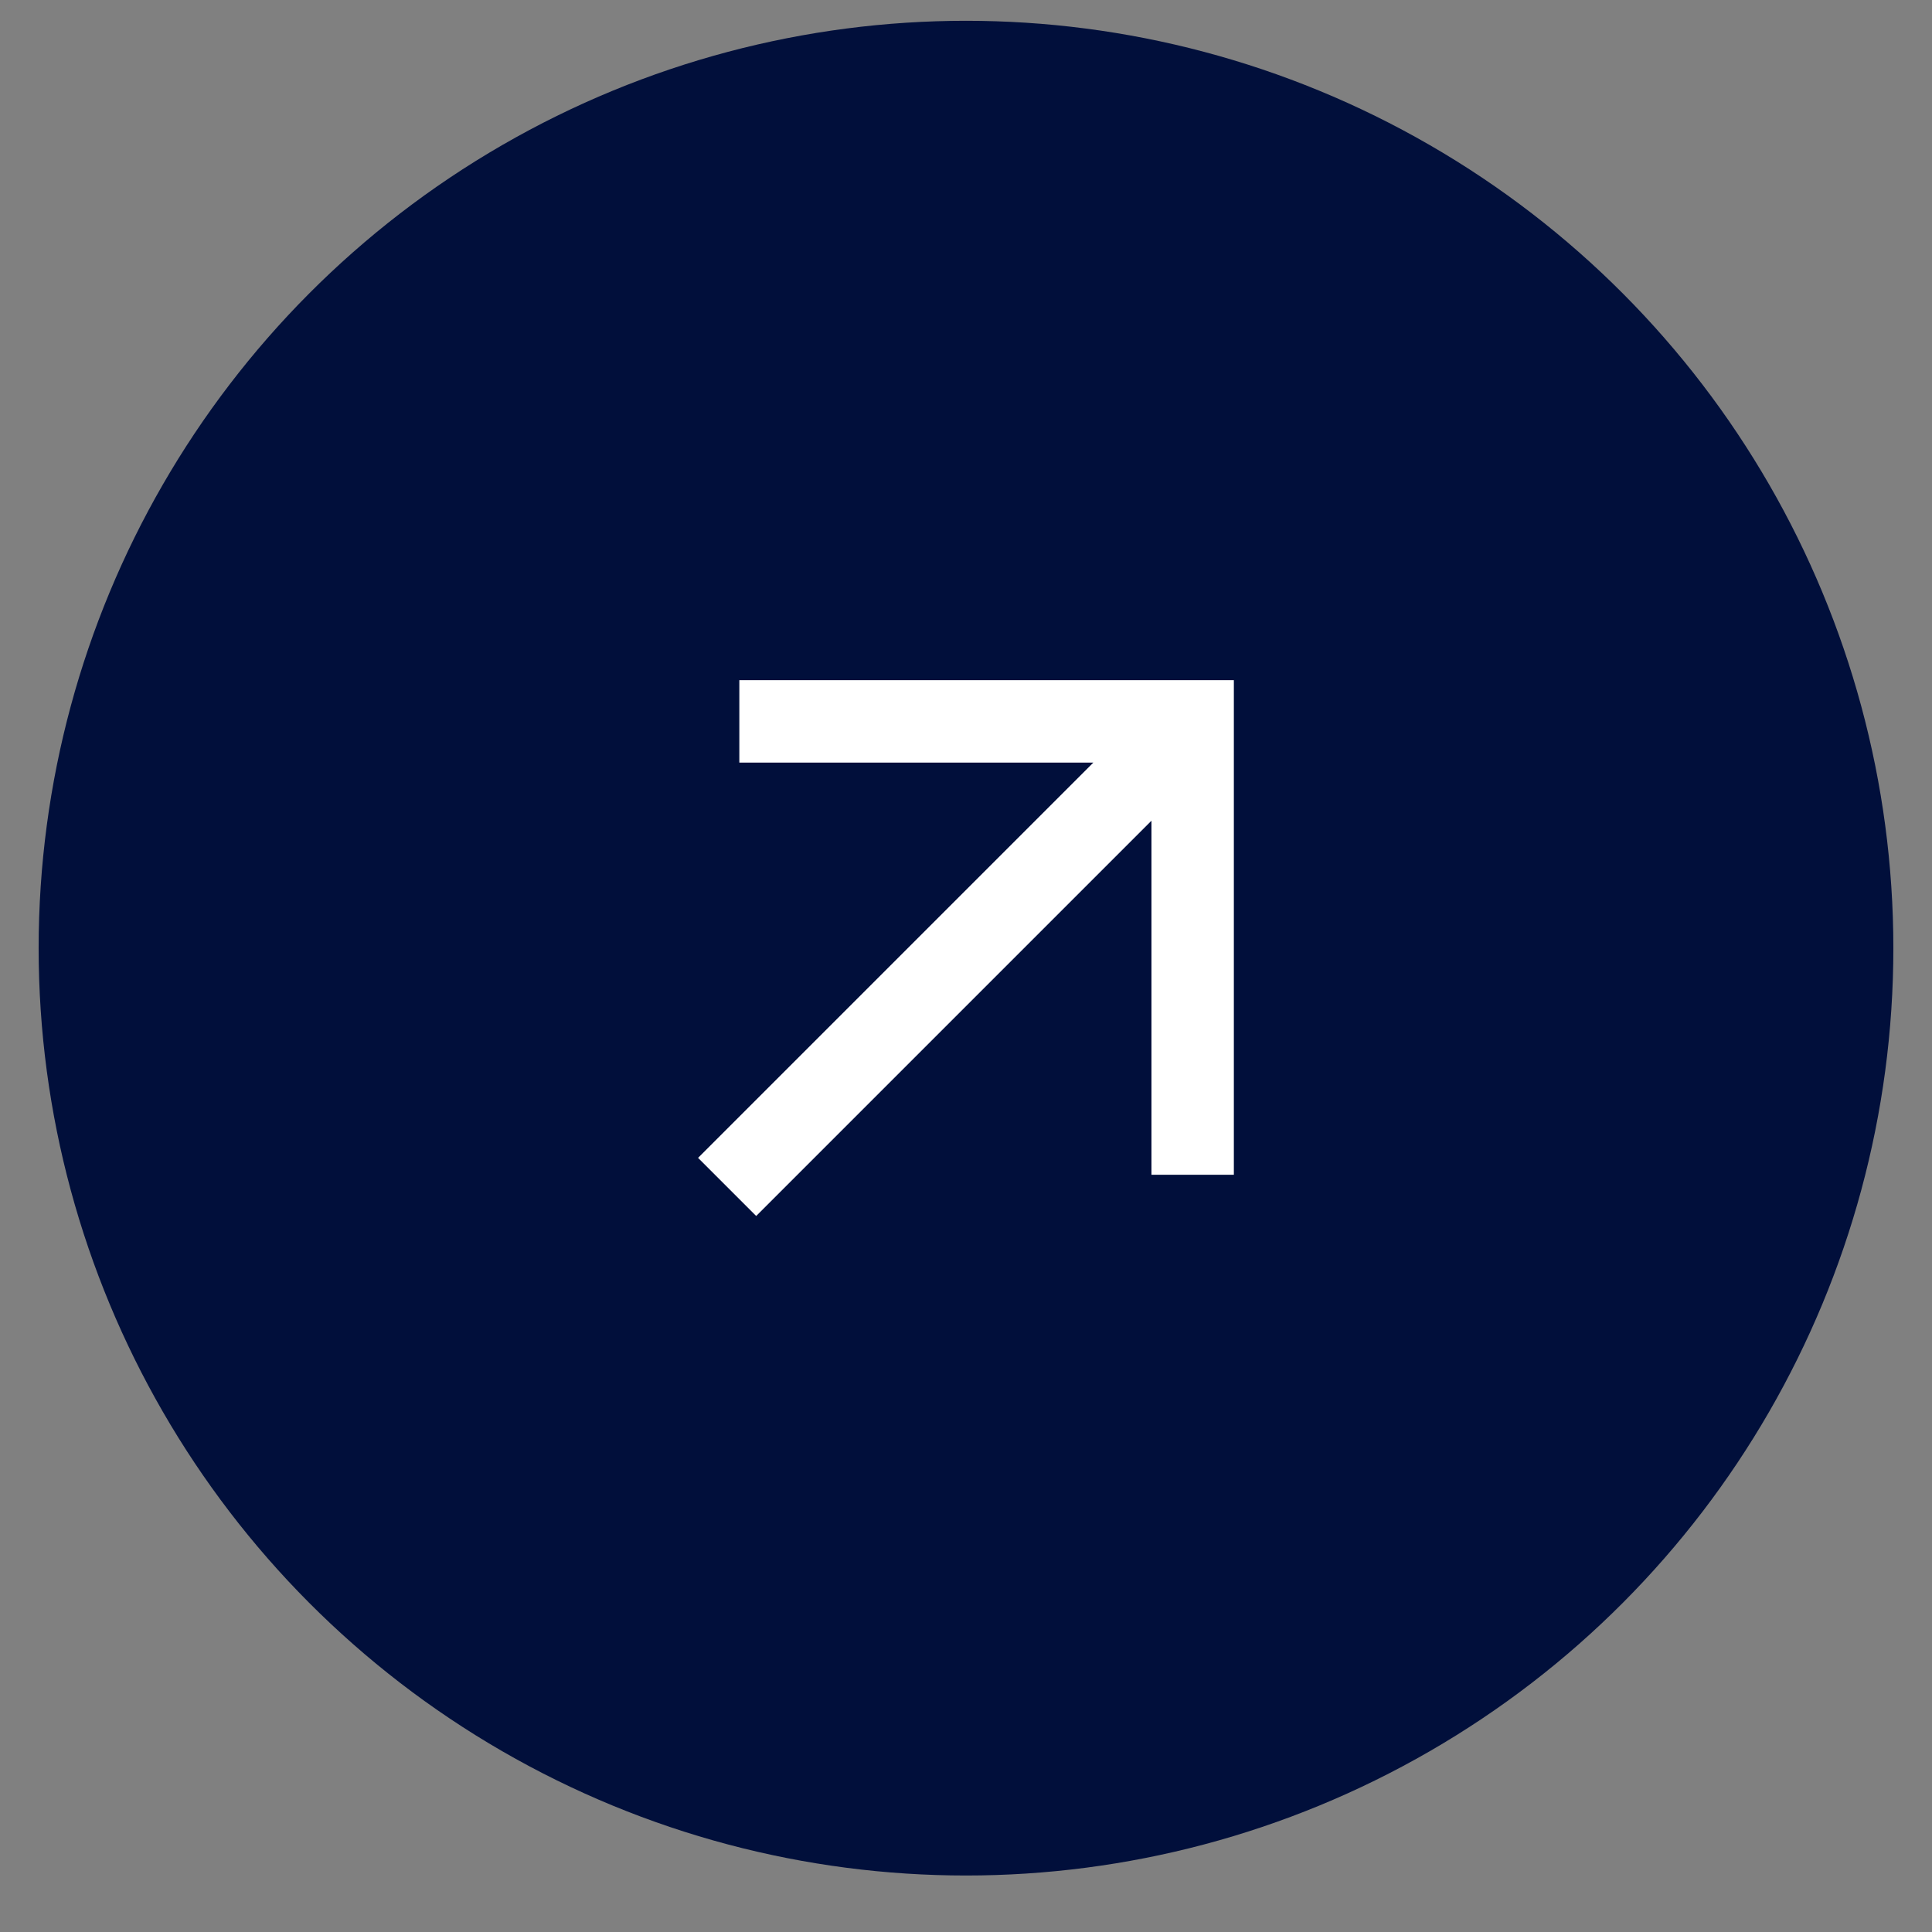
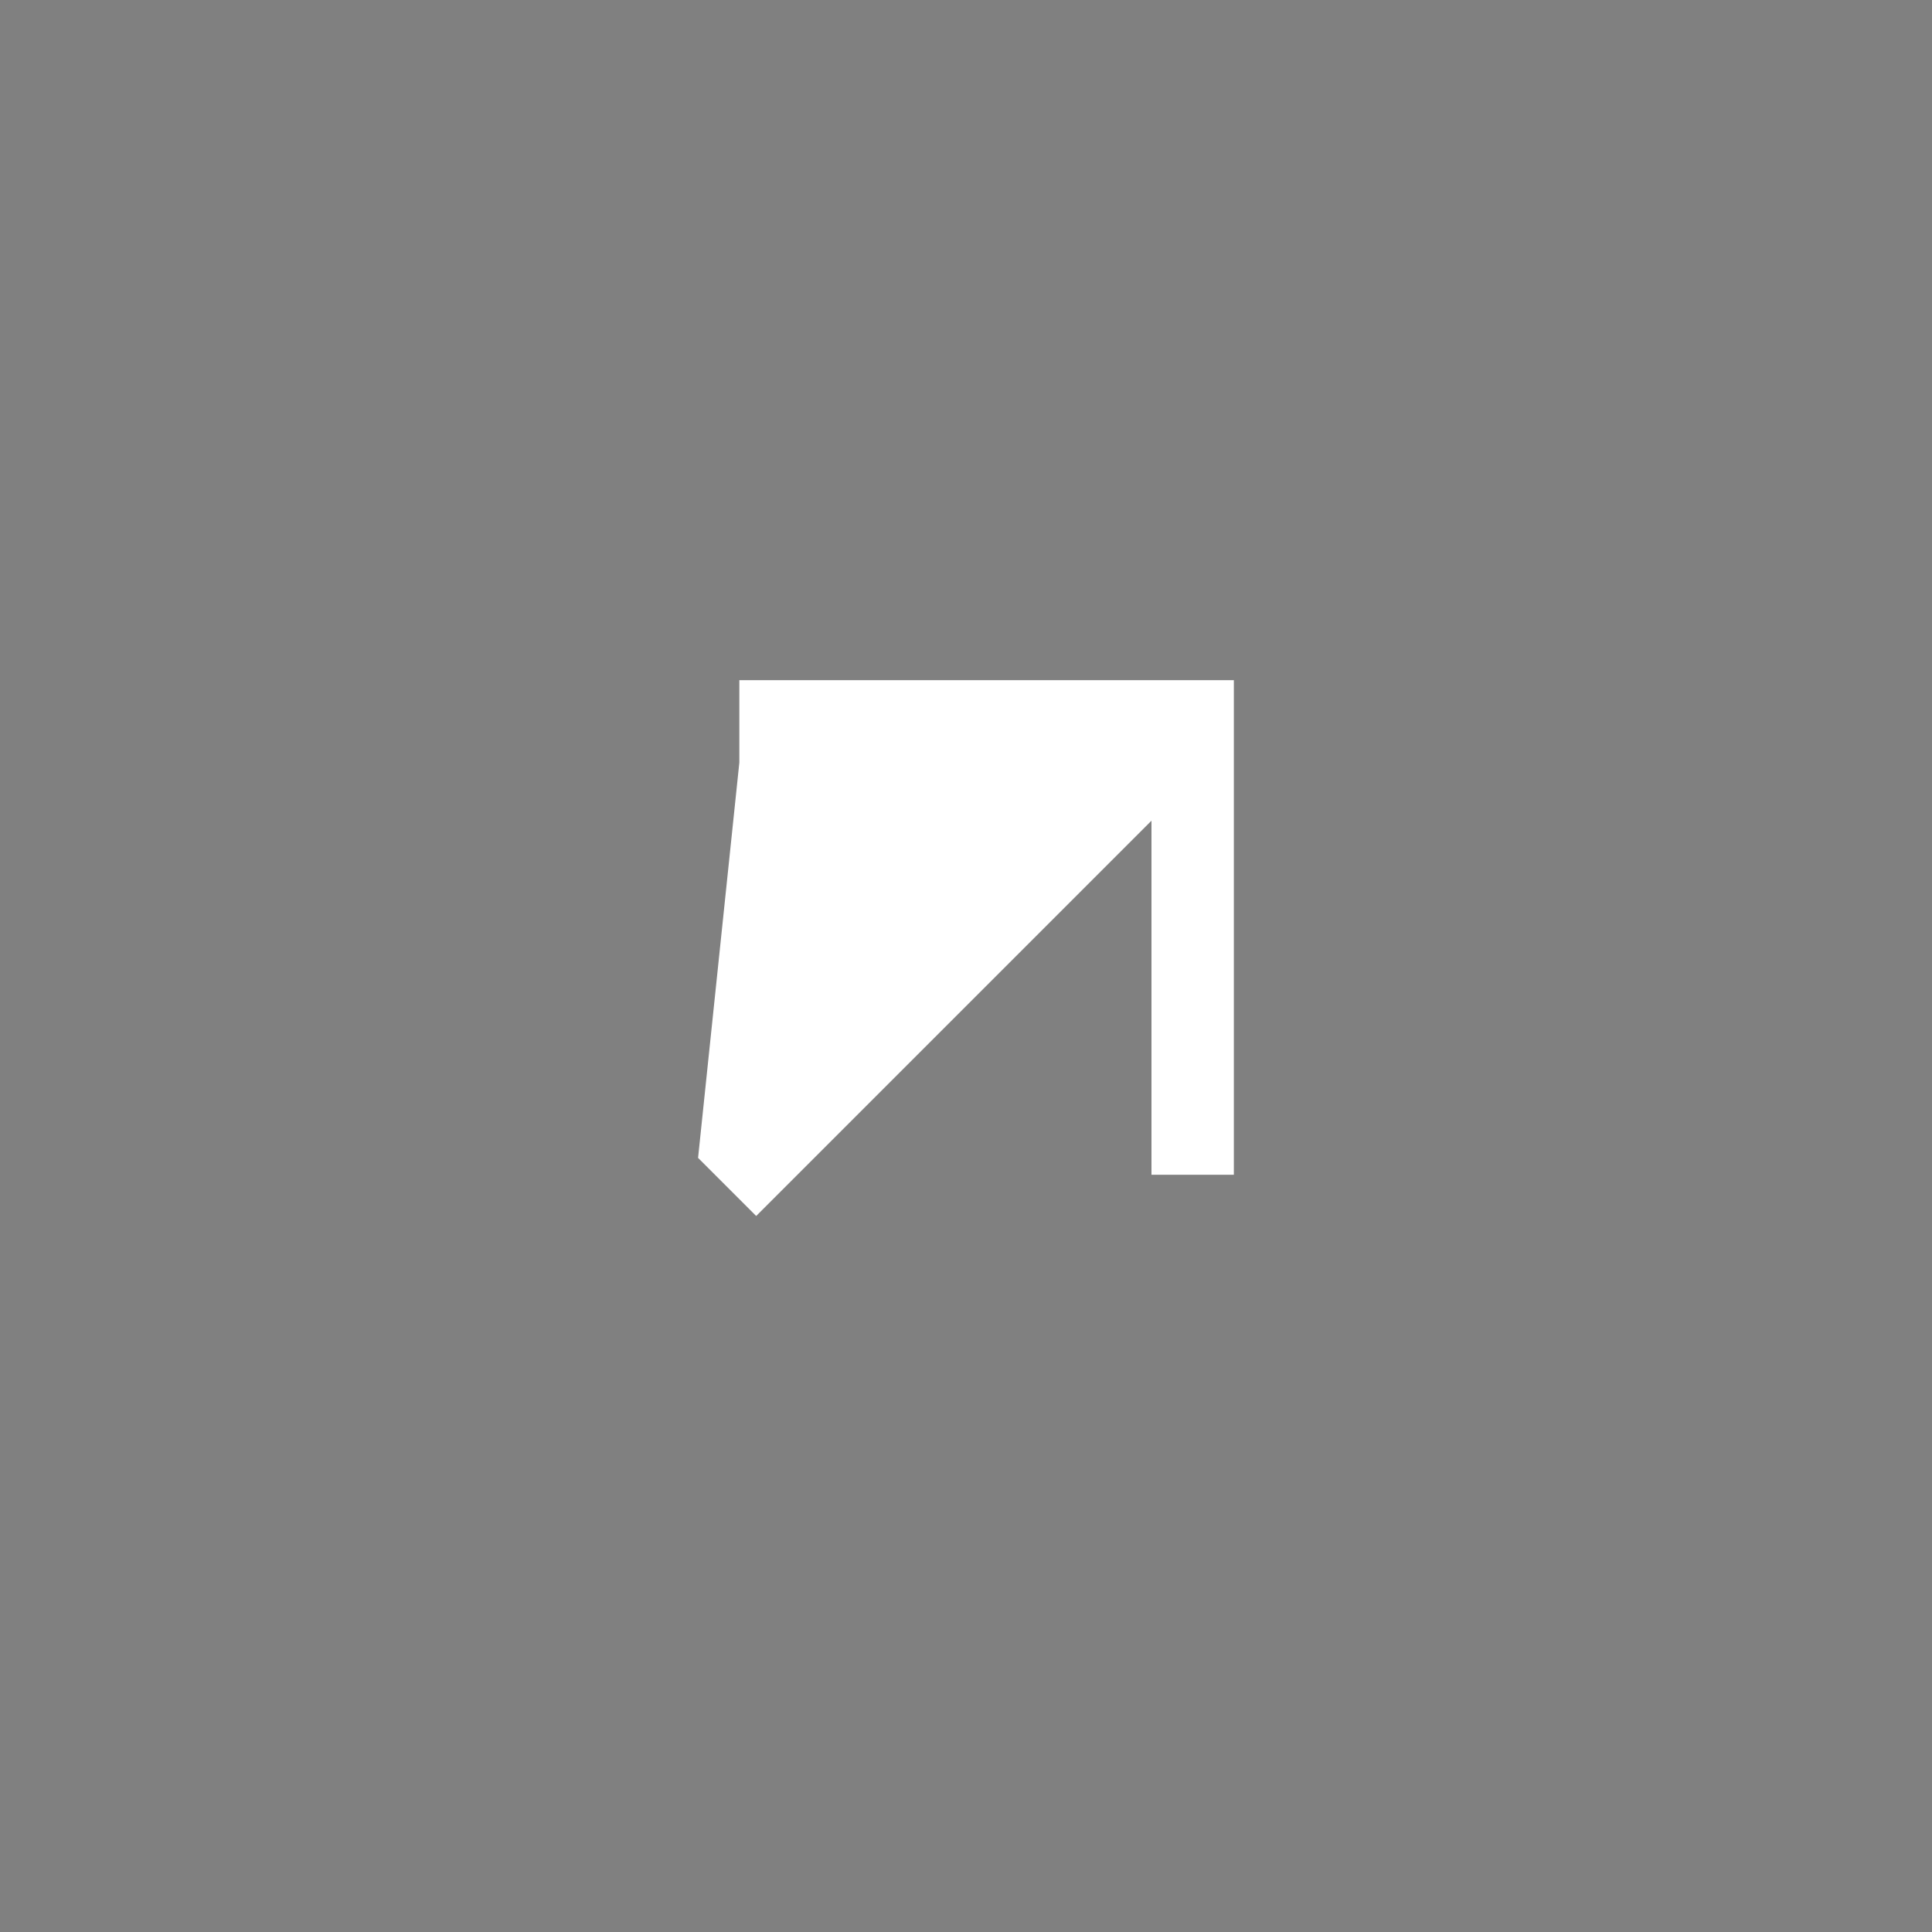
<svg xmlns="http://www.w3.org/2000/svg" width="25" height="25" viewBox="0 0 25 25" fill="none">
  <rect x="0" y="0" width="25" height="25" fill="#808080" stroke="none" />
-   <circle cx="12.5" cy="12.269" r="12" fill="#010F3B" />
-   <path d="M9.567 8.801V9.868H14.148L9.033 14.983L9.785 15.735L14.9 10.62V15.201H15.966V8.801H9.567Z" fill="white" />
+   <path d="M9.567 8.801V9.868L9.033 14.983L9.785 15.735L14.9 10.62V15.201H15.966V8.801H9.567Z" fill="white" />
</svg>